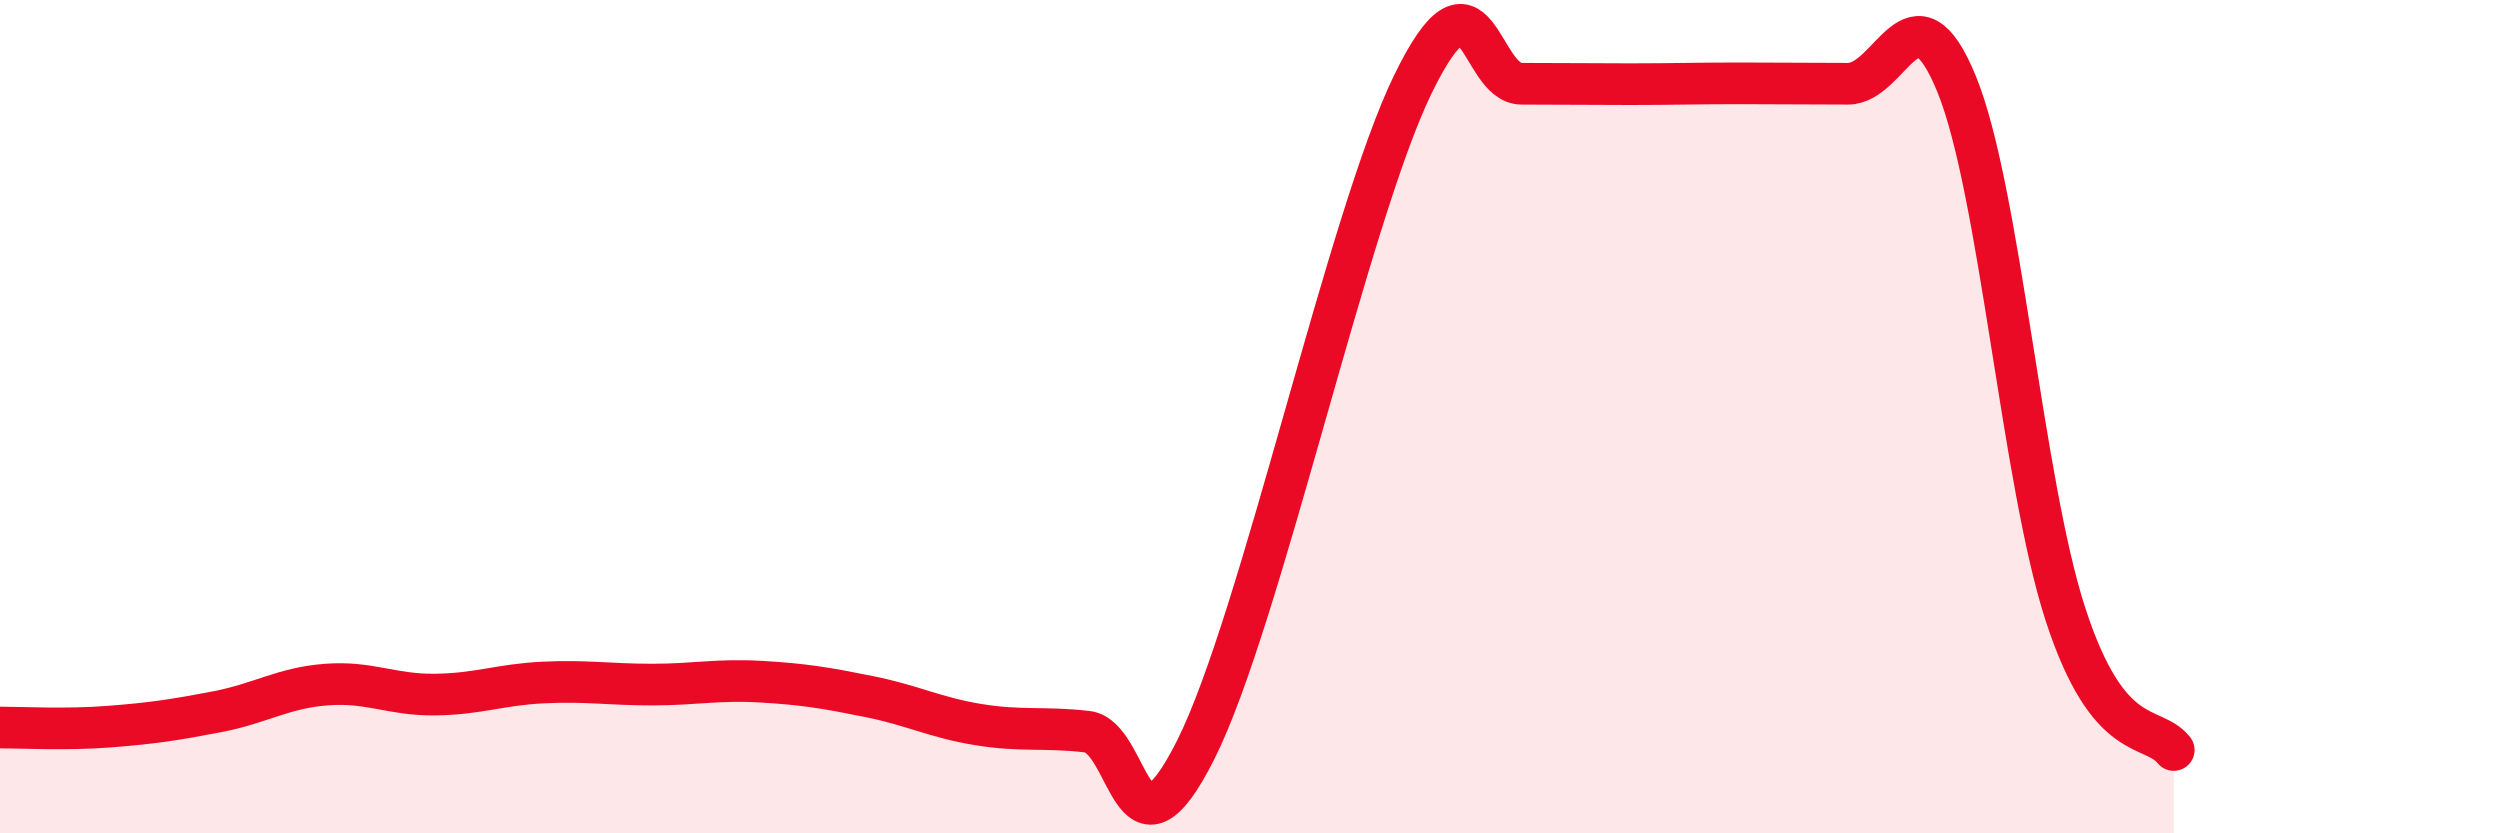
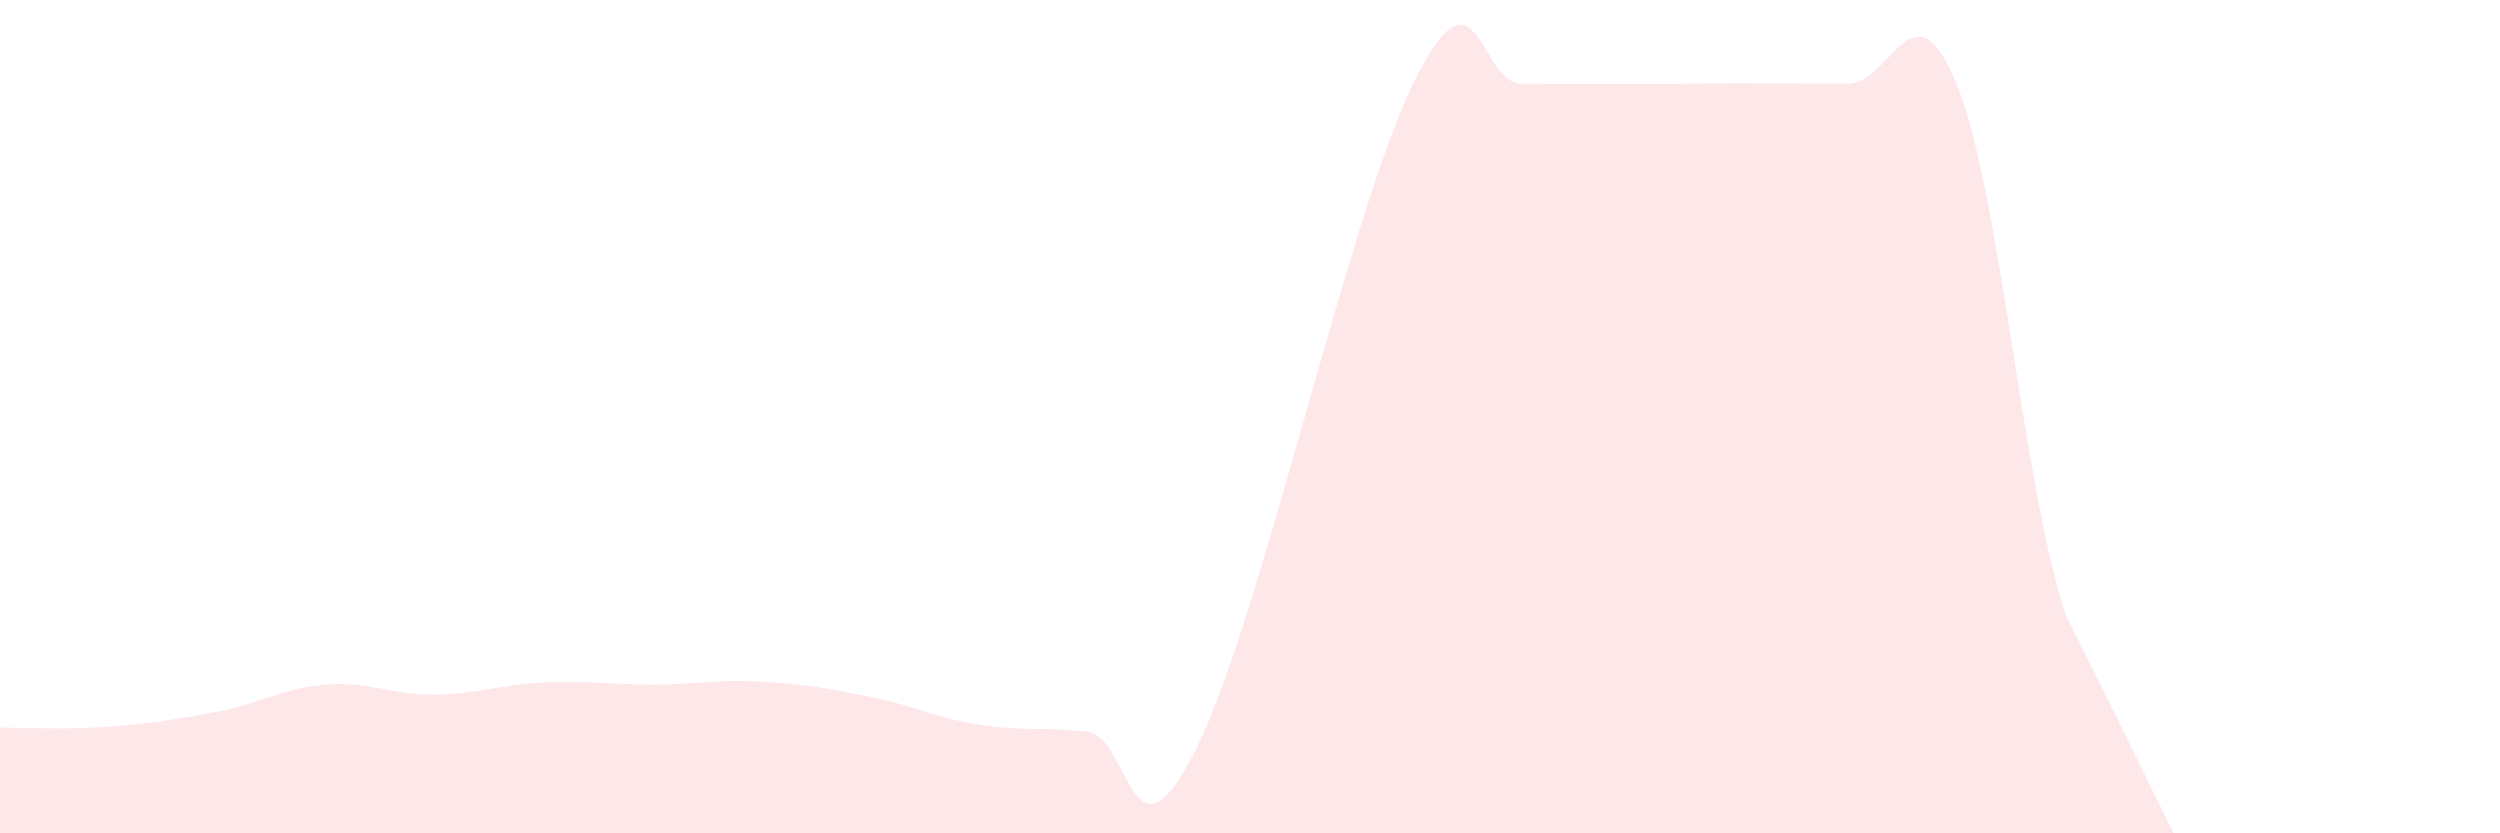
<svg xmlns="http://www.w3.org/2000/svg" width="60" height="20" viewBox="0 0 60 20">
-   <path d="M 0,17.46 C 0.52,17.46 1.57,17.52 2.61,17.44 C 3.65,17.36 4.18,17.28 5.22,17.08 C 6.26,16.88 6.79,16.51 7.83,16.43 C 8.87,16.35 9.39,16.68 10.43,16.67 C 11.47,16.66 12,16.43 13.04,16.38 C 14.08,16.33 14.61,16.43 15.65,16.43 C 16.69,16.43 17.22,16.3 18.26,16.36 C 19.3,16.42 19.83,16.51 20.87,16.72 C 21.91,16.93 22.44,17.22 23.48,17.39 C 24.52,17.56 25.05,17.44 26.09,17.56 C 27.13,17.68 27.14,21.1 28.7,17.99 C 30.26,14.88 32.35,5.22 33.91,2.02 C 35.47,-1.18 35.48,2.01 36.52,2.01 C 37.56,2.01 38.09,2.02 39.13,2.02 C 40.17,2.02 40.7,2 41.74,2 C 42.78,2 43.31,2.01 44.35,2.01 C 45.39,2.01 45.92,-0.53 46.96,2.02 C 48,4.57 48.53,11.54 49.57,14.74 C 50.61,17.94 51.65,17.35 52.17,18L52.17 20L0 20Z" fill="#EB0A25" opacity="0.1" stroke-linecap="round" stroke-linejoin="round" />
-   <path d="M 0,17.46 C 0.52,17.46 1.57,17.52 2.61,17.44 C 3.65,17.36 4.18,17.28 5.22,17.08 C 6.26,16.88 6.79,16.51 7.83,16.43 C 8.87,16.35 9.39,16.68 10.43,16.67 C 11.47,16.66 12,16.43 13.04,16.38 C 14.08,16.33 14.61,16.43 15.65,16.43 C 16.69,16.43 17.22,16.3 18.26,16.36 C 19.3,16.42 19.83,16.51 20.87,16.72 C 21.91,16.93 22.44,17.22 23.48,17.39 C 24.52,17.56 25.05,17.44 26.09,17.56 C 27.13,17.68 27.14,21.1 28.7,17.99 C 30.26,14.88 32.35,5.22 33.91,2.02 C 35.47,-1.18 35.48,2.01 36.52,2.01 C 37.56,2.01 38.09,2.02 39.13,2.02 C 40.17,2.02 40.7,2 41.74,2 C 42.78,2 43.31,2.01 44.35,2.01 C 45.39,2.01 45.92,-0.53 46.96,2.02 C 48,4.57 48.53,11.54 49.57,14.74 C 50.61,17.94 51.65,17.35 52.17,18" stroke="#EB0A25" stroke-width="1" fill="none" stroke-linecap="round" stroke-linejoin="round" />
+   <path d="M 0,17.46 C 0.52,17.46 1.57,17.52 2.61,17.44 C 3.65,17.36 4.18,17.28 5.22,17.08 C 6.26,16.88 6.79,16.51 7.83,16.43 C 8.87,16.35 9.39,16.68 10.43,16.67 C 11.47,16.66 12,16.43 13.04,16.38 C 14.08,16.33 14.61,16.43 15.65,16.43 C 16.69,16.43 17.22,16.3 18.26,16.36 C 19.3,16.42 19.83,16.51 20.87,16.72 C 21.91,16.93 22.44,17.22 23.48,17.39 C 24.52,17.56 25.05,17.44 26.09,17.56 C 27.13,17.68 27.14,21.1 28.7,17.99 C 30.26,14.88 32.35,5.22 33.91,2.02 C 35.47,-1.18 35.48,2.01 36.52,2.01 C 37.56,2.01 38.09,2.02 39.13,2.02 C 40.17,2.02 40.7,2 41.74,2 C 42.78,2 43.31,2.01 44.35,2.01 C 45.39,2.01 45.92,-0.53 46.96,2.02 C 48,4.57 48.53,11.54 49.57,14.74 L52.17 20L0 20Z" fill="#EB0A25" opacity="0.1" stroke-linecap="round" stroke-linejoin="round" />
</svg>